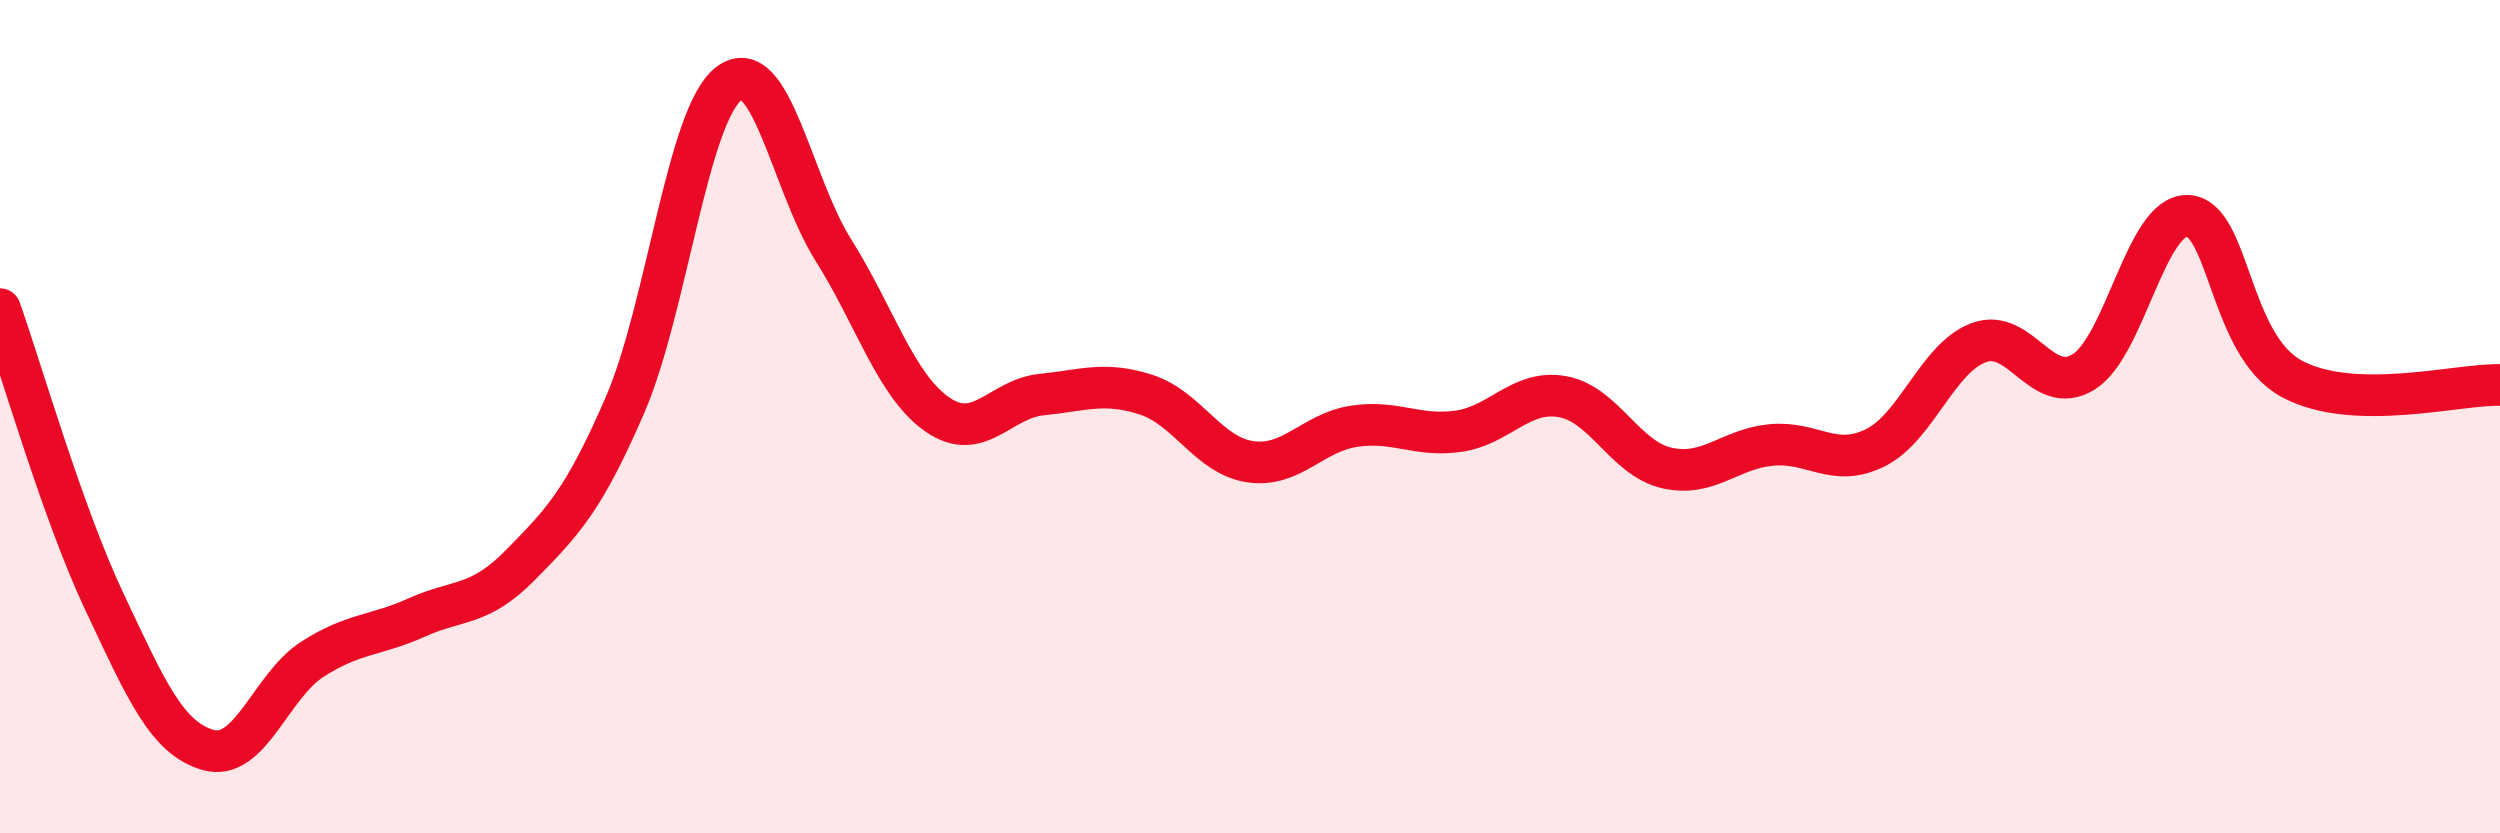
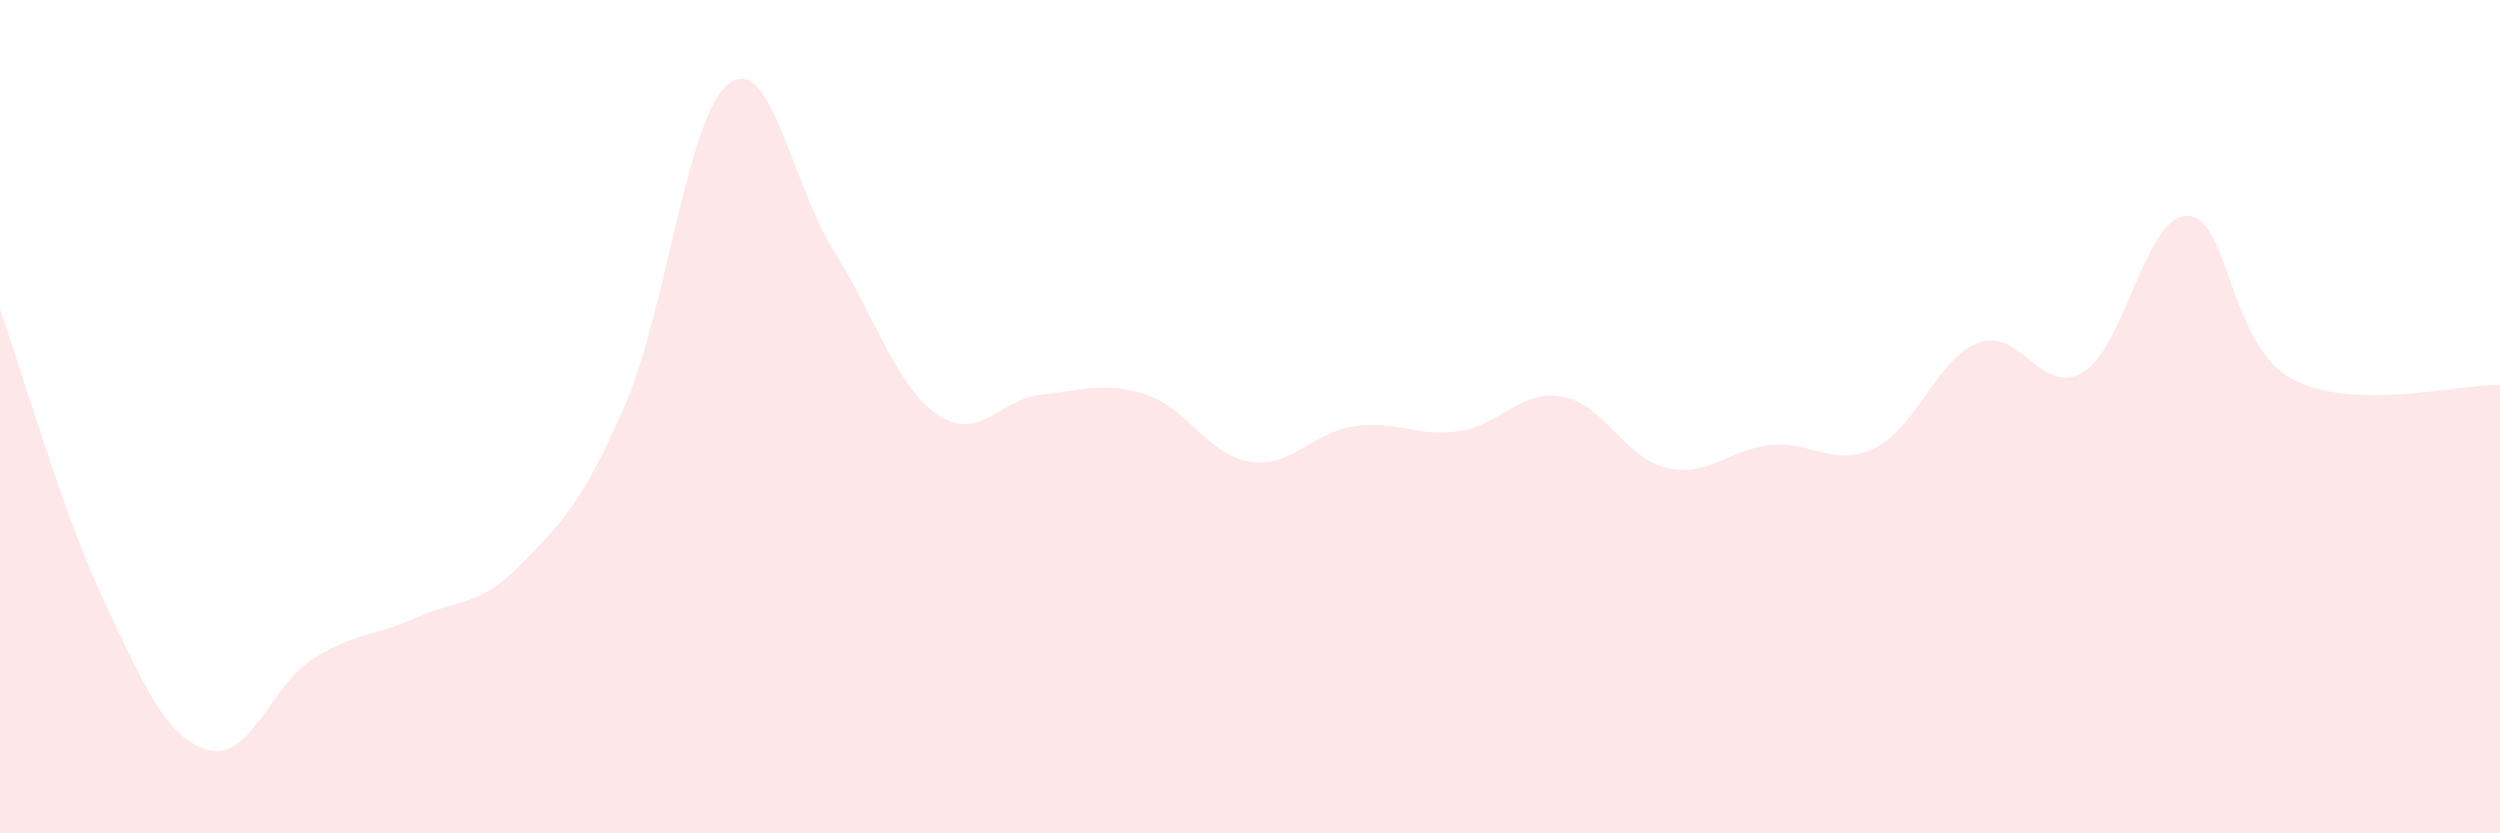
<svg xmlns="http://www.w3.org/2000/svg" width="60" height="20" viewBox="0 0 60 20">
  <path d="M 0,7.42 C 0.5,8.82 1.5,12.31 2.5,14.43 C 3.5,16.55 4,17.72 5,18 C 6,18.28 6.5,16.46 7.5,15.82 C 8.5,15.18 9,15.27 10,14.82 C 11,14.37 11.5,14.57 12.5,13.55 C 13.5,12.53 14,12.03 15,9.72 C 16,7.41 16.5,2.74 17.5,2 C 18.5,1.26 19,4.41 20,6 C 21,7.59 21.5,9.26 22.5,9.95 C 23.5,10.64 24,9.57 25,9.47 C 26,9.37 26.5,9.15 27.5,9.47 C 28.5,9.79 29,10.93 30,11.08 C 31,11.23 31.5,10.38 32.5,10.23 C 33.5,10.08 34,10.49 35,10.35 C 36,10.21 36.5,9.34 37.5,9.52 C 38.5,9.7 39,11 40,11.23 C 41,11.46 41.5,10.78 42.5,10.68 C 43.5,10.58 44,11.24 45,10.75 C 46,10.26 46.5,8.58 47.5,8.22 C 48.5,7.86 49,9.54 50,8.93 C 51,8.32 51.5,5.15 52.5,5.18 C 53.5,5.21 53.5,8.28 55,9.09 C 56.5,9.9 59,9.21 60,9.24L60 20L0 20Z" fill="#EB0A25" opacity="0.1" stroke-linecap="round" stroke-linejoin="round" />
-   <path d="M 0,7.42 C 0.5,8.82 1.5,12.31 2.5,14.43 C 3.5,16.55 4,17.72 5,18 C 6,18.28 6.5,16.46 7.5,15.82 C 8.5,15.18 9,15.27 10,14.82 C 11,14.37 11.5,14.57 12.5,13.55 C 13.5,12.53 14,12.03 15,9.72 C 16,7.41 16.5,2.74 17.5,2 C 18.5,1.26 19,4.41 20,6 C 21,7.59 21.5,9.26 22.5,9.95 C 23.5,10.64 24,9.57 25,9.47 C 26,9.37 26.5,9.15 27.5,9.47 C 28.5,9.79 29,10.93 30,11.08 C 31,11.23 31.5,10.38 32.5,10.23 C 33.5,10.08 34,10.49 35,10.35 C 36,10.21 36.5,9.34 37.5,9.52 C 38.5,9.7 39,11 40,11.23 C 41,11.46 41.5,10.78 42.5,10.68 C 43.5,10.58 44,11.24 45,10.75 C 46,10.26 46.5,8.58 47.5,8.22 C 48.5,7.86 49,9.54 50,8.93 C 51,8.32 51.5,5.15 52.5,5.18 C 53.5,5.21 53.5,8.28 55,9.09 C 56.5,9.9 59,9.21 60,9.24" stroke="#EB0A25" stroke-width="1" fill="none" stroke-linecap="round" stroke-linejoin="round" />
</svg>